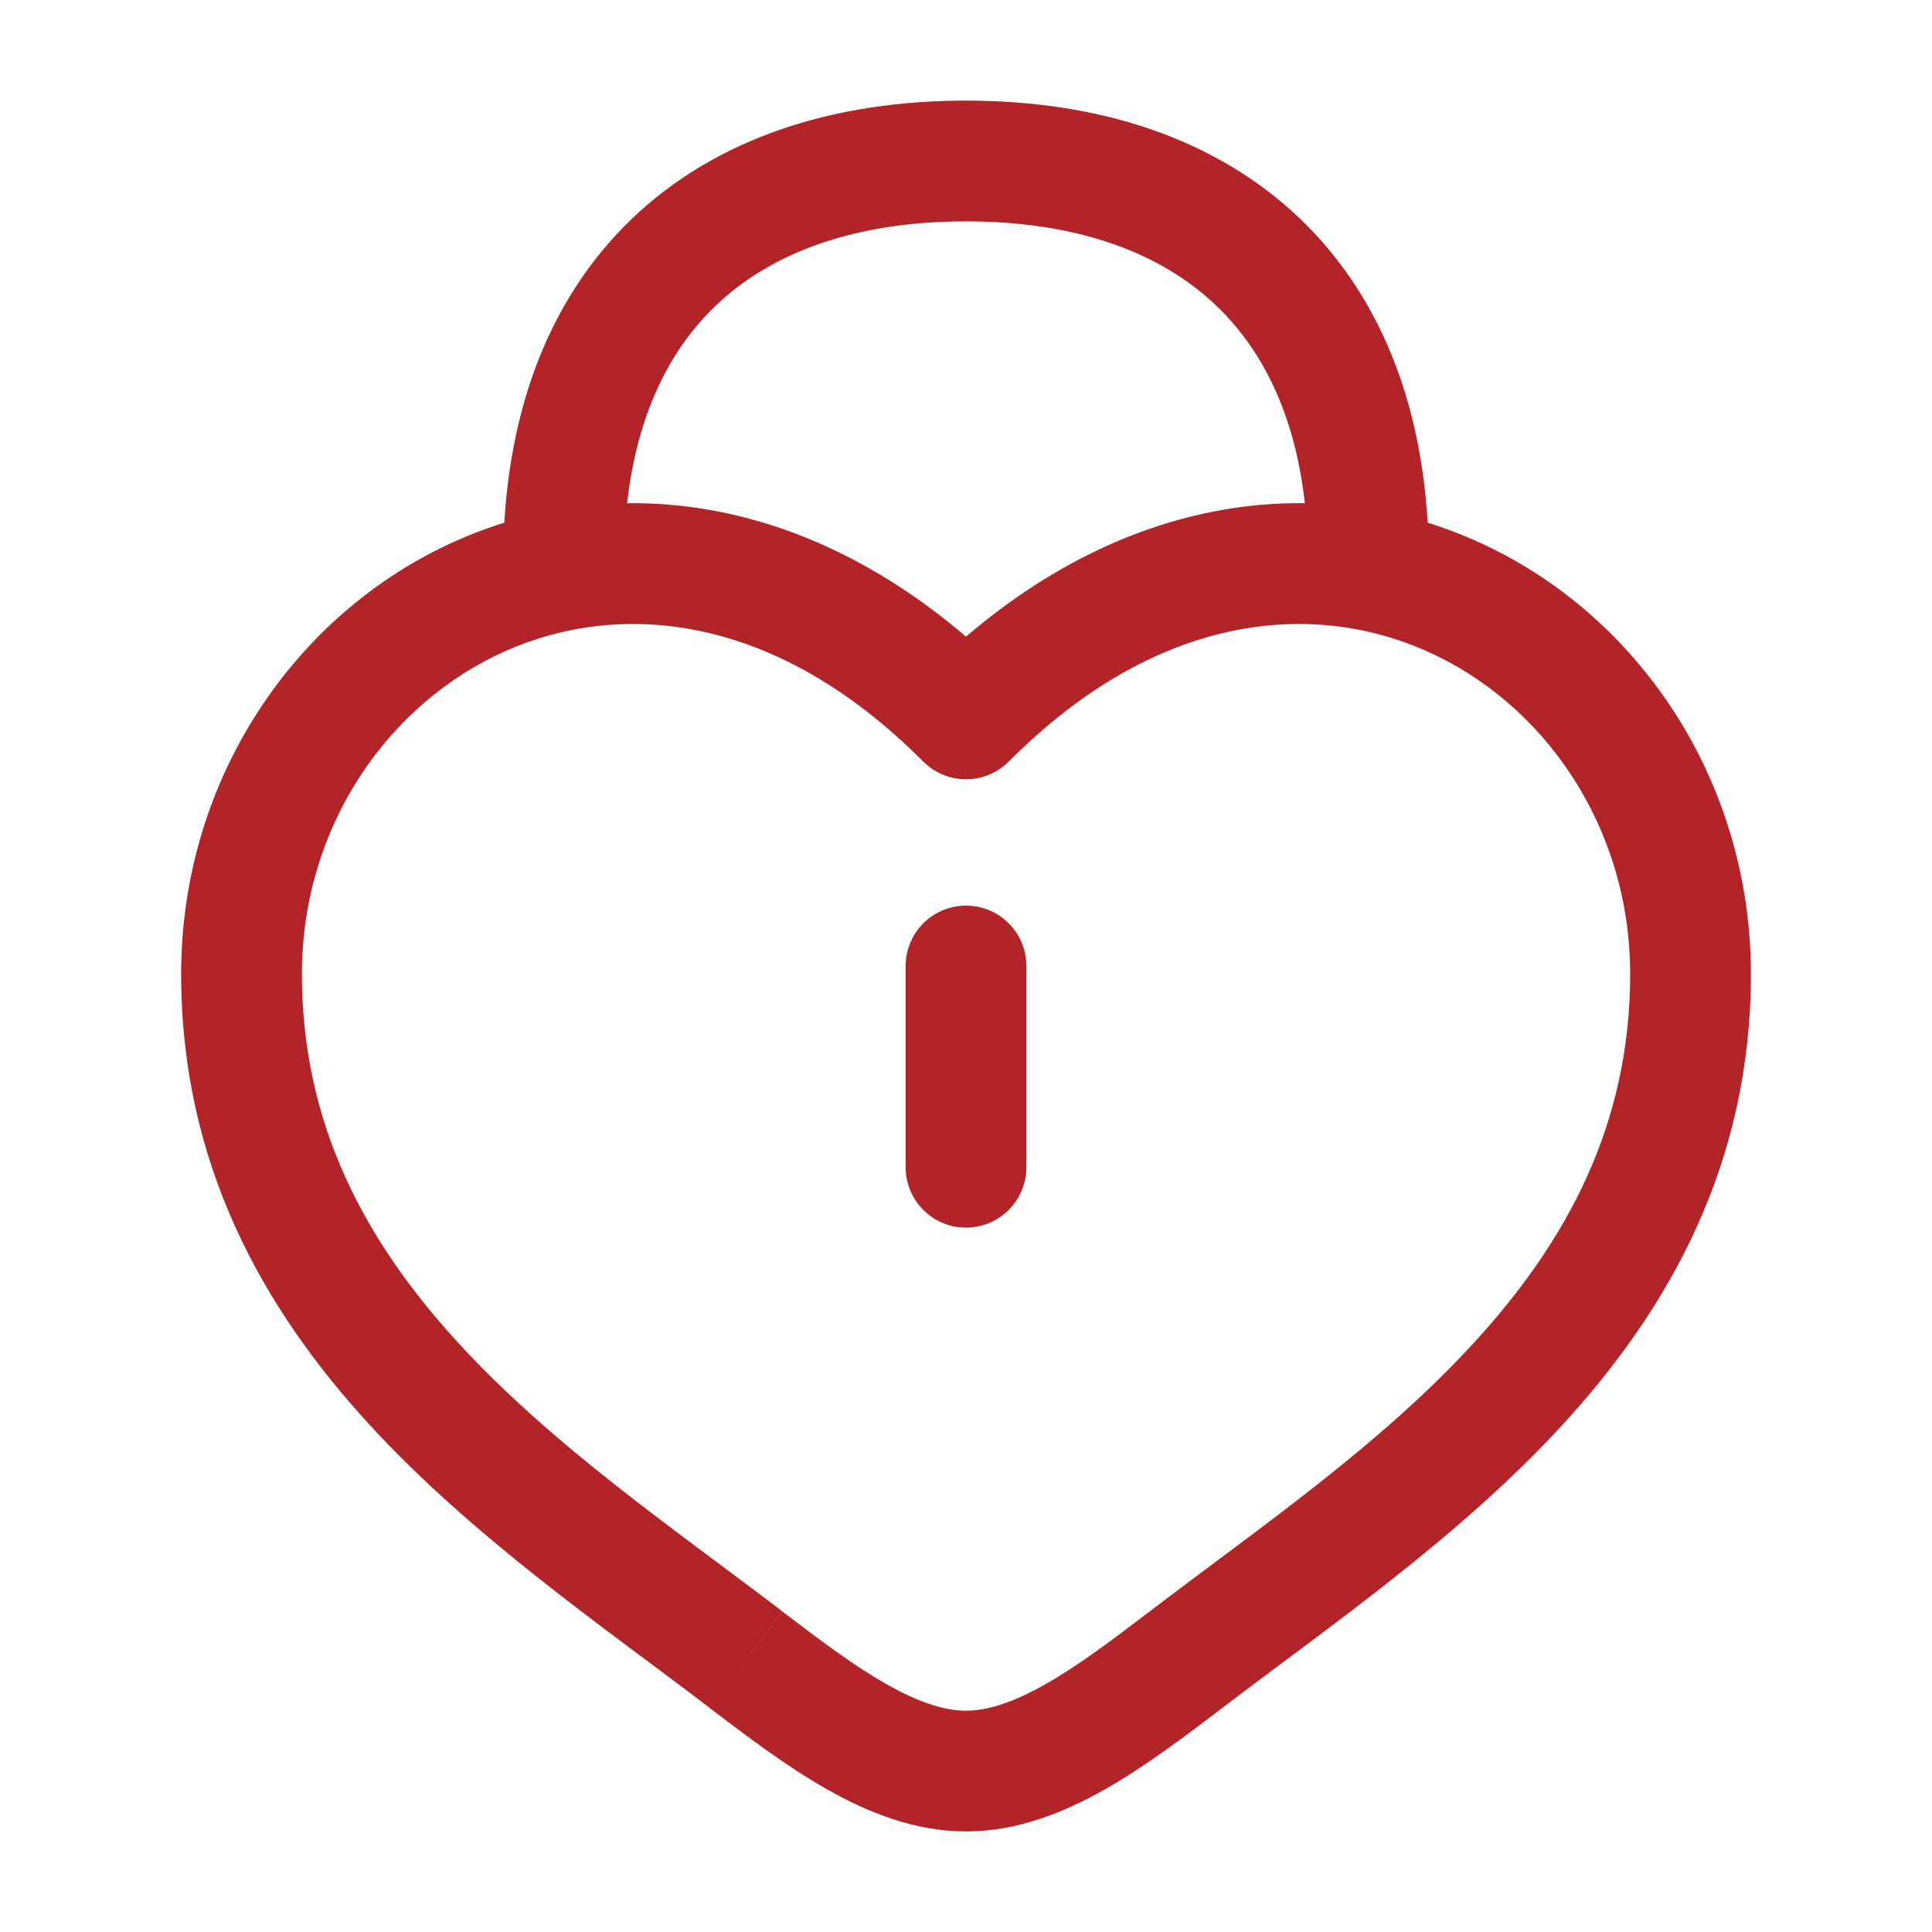
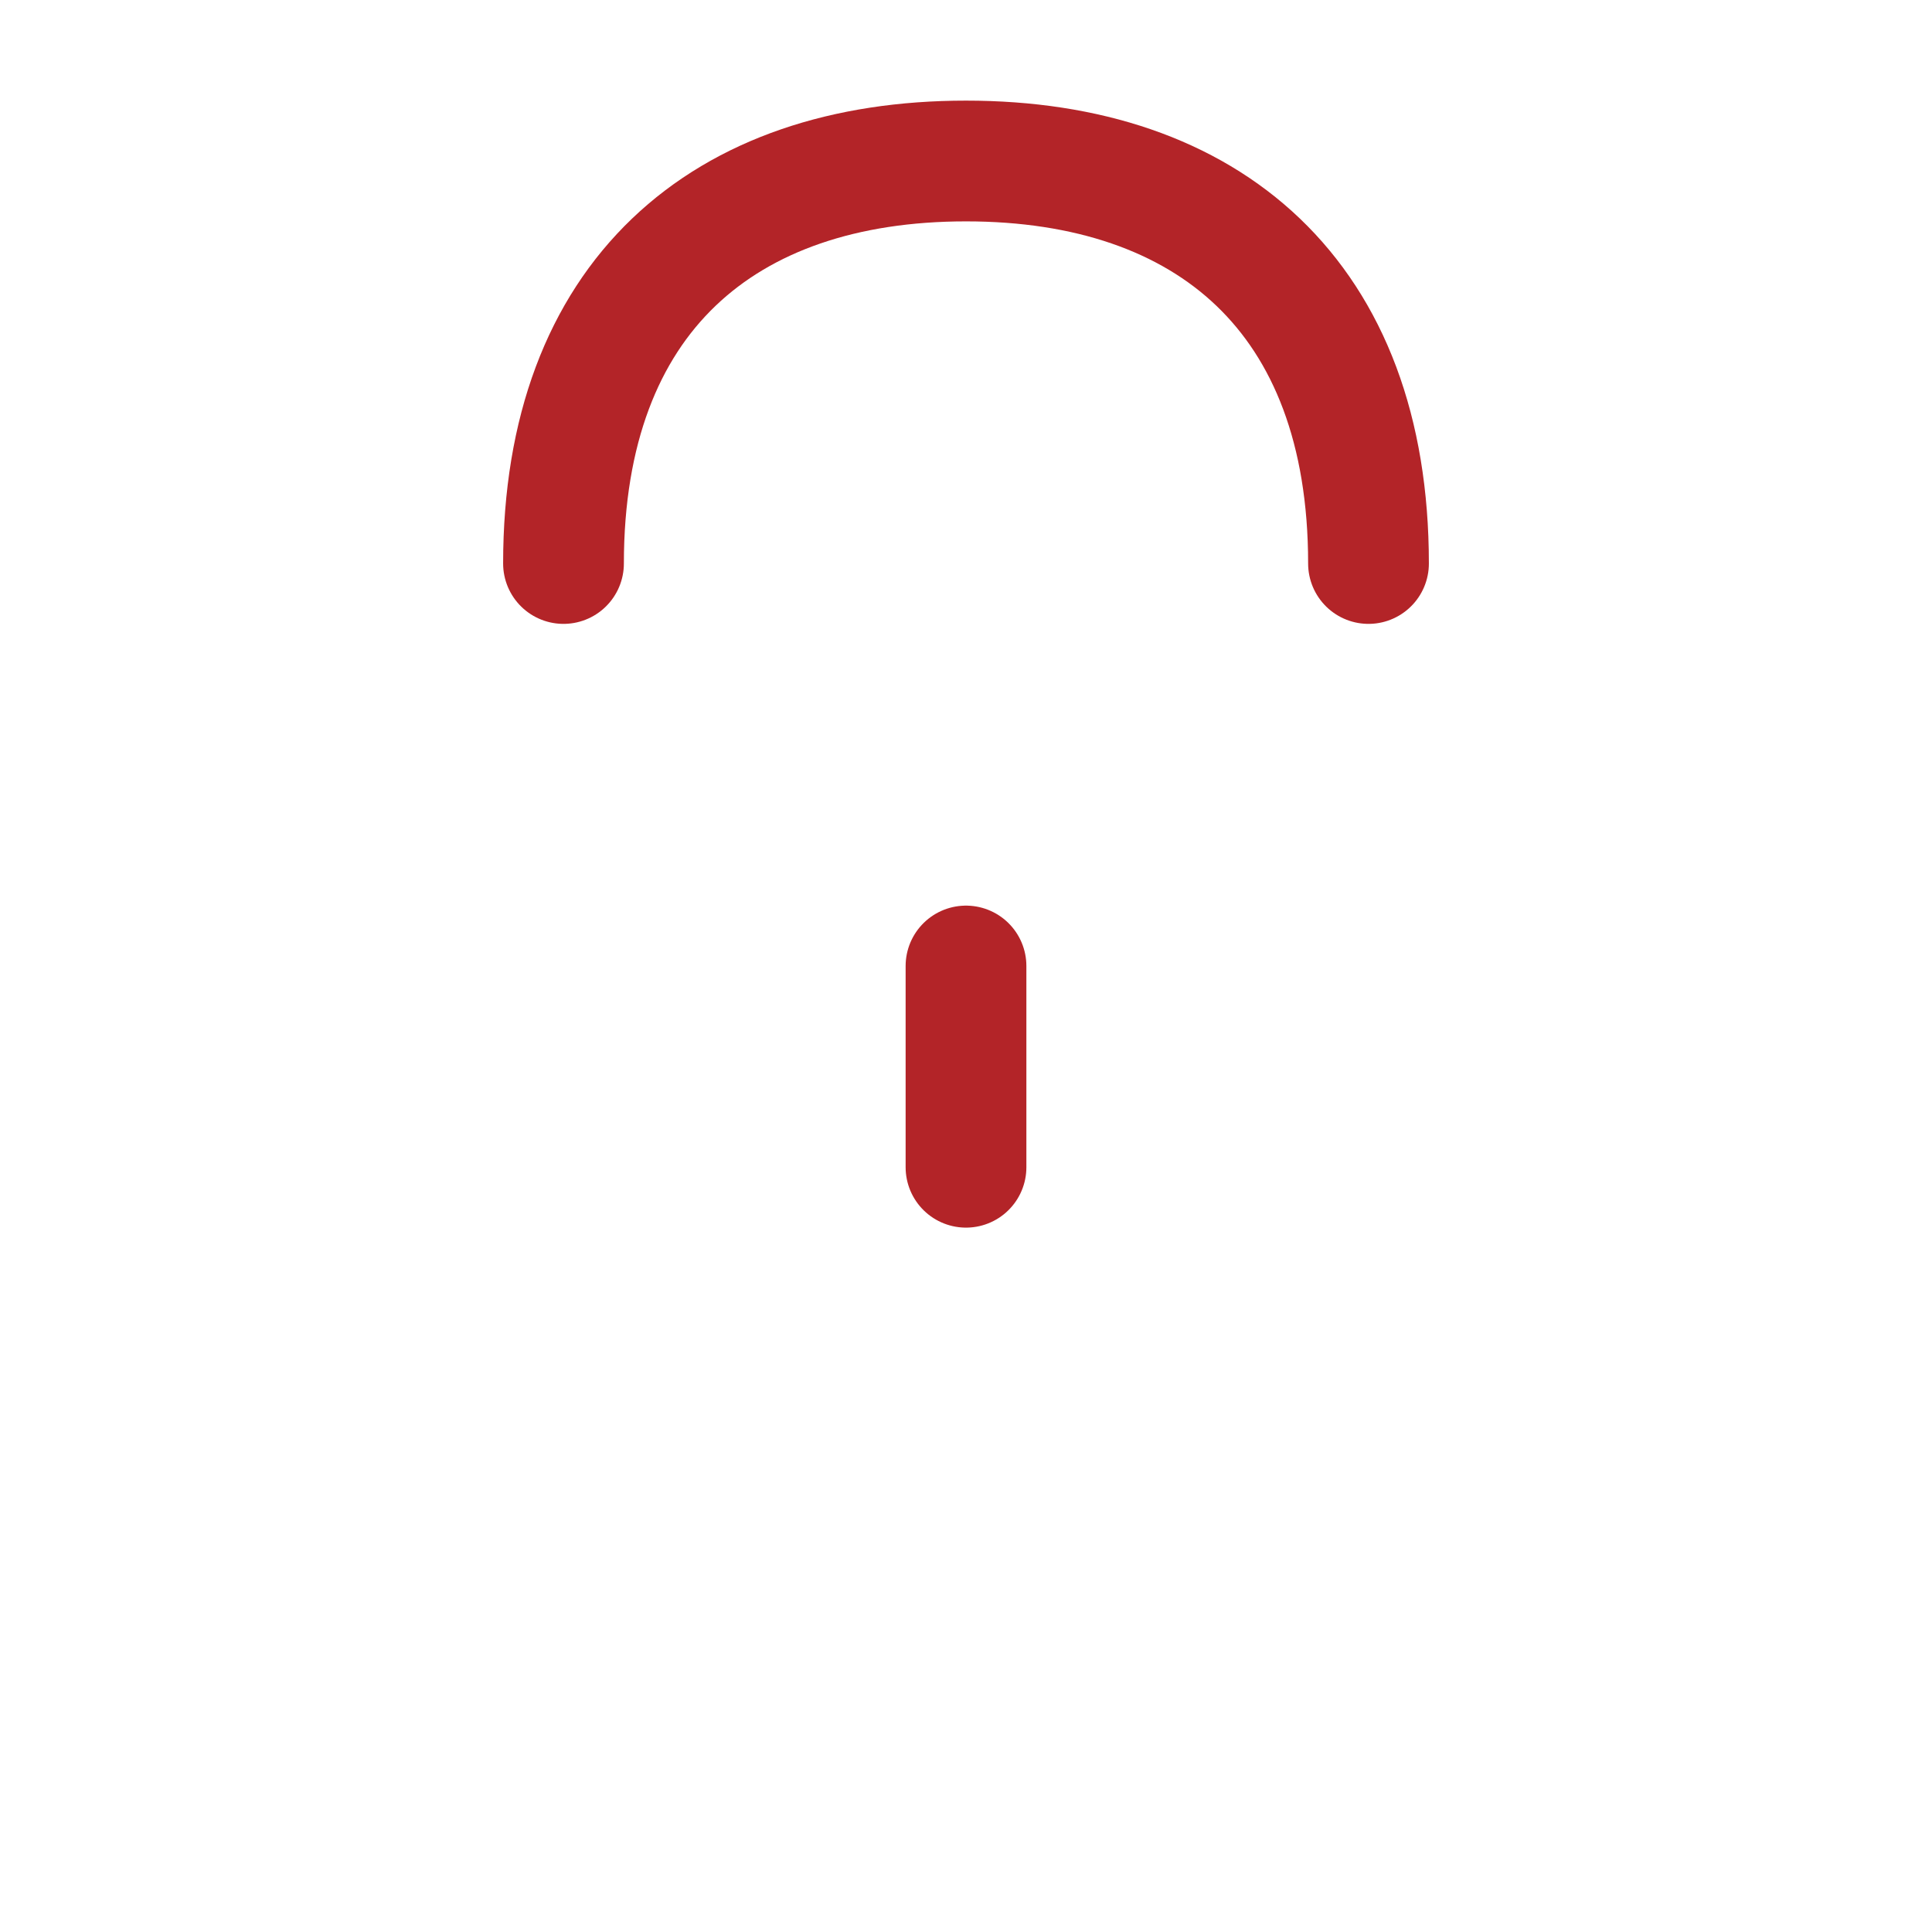
<svg xmlns="http://www.w3.org/2000/svg" width="42" height="42" viewBox="0 0 42 42" fill="none">
  <path d="M29.75 12.25C29.75 6.45 26.271 3.5 21 3.5C15.729 3.5 12.25 6.45 12.25 12.25M21 21V25.375" stroke="#B32428" stroke-width="2.625" stroke-linecap="round" />
-   <path d="M21 15.629L20.069 16.553C20.191 16.676 20.336 16.773 20.496 16.84C20.656 16.906 20.827 16.941 21 16.941C21.173 16.941 21.345 16.906 21.504 16.84C21.664 16.773 21.809 16.676 21.931 16.553L21 15.629ZM17.012 35.033C14.614 33.204 12.021 31.437 9.961 29.192C7.949 26.997 6.563 24.458 6.563 21.173H3.938C3.938 25.305 5.717 28.448 8.027 30.966C10.292 33.435 13.181 35.411 15.419 37.121L17.012 35.033ZM6.563 21.175C6.563 17.983 8.426 15.288 10.999 14.149C13.5 13.043 16.865 13.333 20.069 16.555L21.931 14.705C18.046 10.799 13.54 10.155 9.937 11.748C6.405 13.31 3.938 16.952 3.938 21.175H6.563ZM15.418 37.123C16.224 37.737 17.098 38.4 17.983 38.901C18.87 39.403 19.891 39.814 21 39.814V37.189C20.535 37.189 19.98 37.014 19.276 36.615C18.573 36.218 17.841 35.668 17.012 35.035L15.419 37.121L15.418 37.123ZM26.583 37.121C28.819 35.411 31.708 33.437 33.973 30.968C36.283 28.45 38.063 25.307 38.063 21.175H35.438C35.438 24.46 34.052 26.999 32.039 29.193C29.979 31.439 27.384 33.206 24.988 35.035L26.581 37.123L26.583 37.121ZM38.063 21.175C38.063 16.952 35.595 13.31 32.064 11.749C28.46 10.153 23.952 10.799 20.069 14.705L21.931 16.555C25.134 13.333 28.501 13.043 31.001 14.149C33.574 15.286 35.438 17.981 35.438 21.175H38.063ZM24.988 35.035C24.157 35.668 23.427 36.218 22.724 36.615C22.02 37.014 21.464 37.189 21 37.189V39.814C22.11 39.814 23.13 39.403 24.017 38.901C24.903 38.398 25.776 37.735 26.583 37.121L24.988 35.035Z" fill="#B32428" />
</svg>